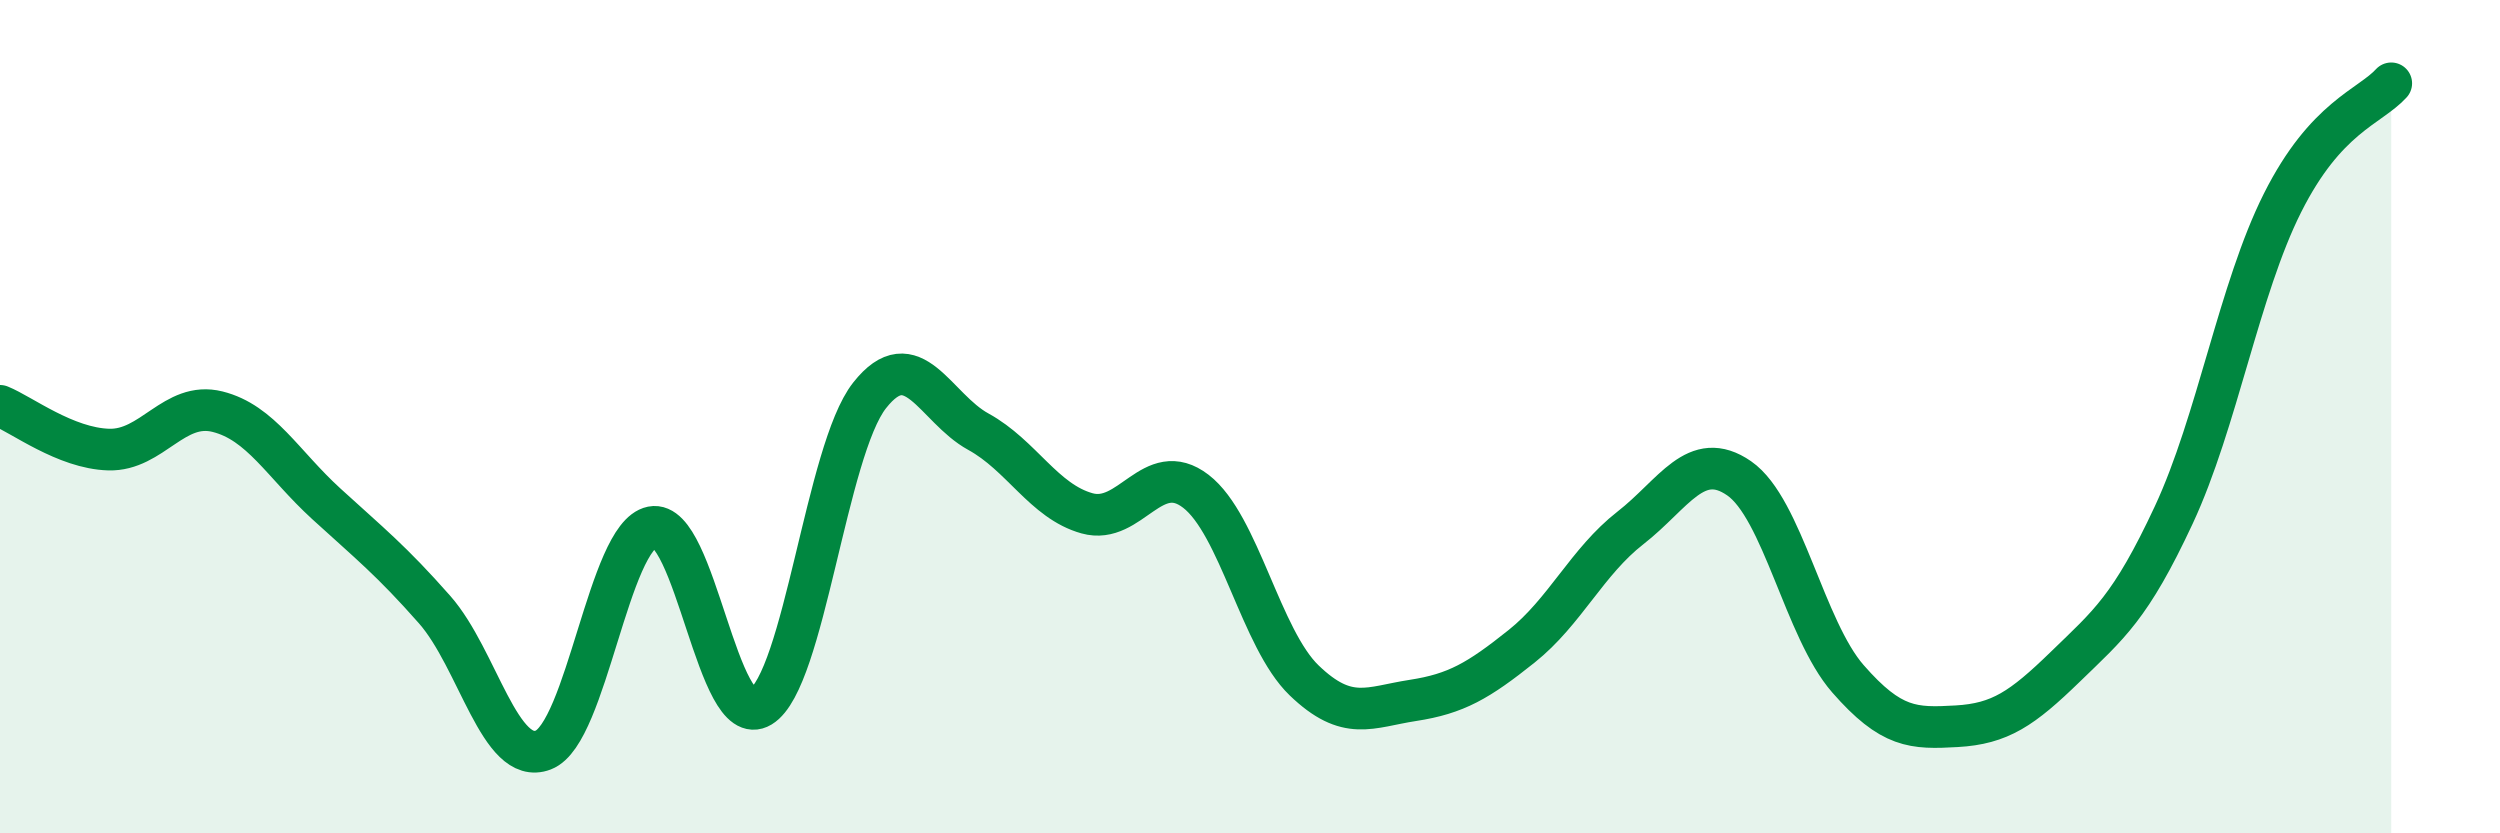
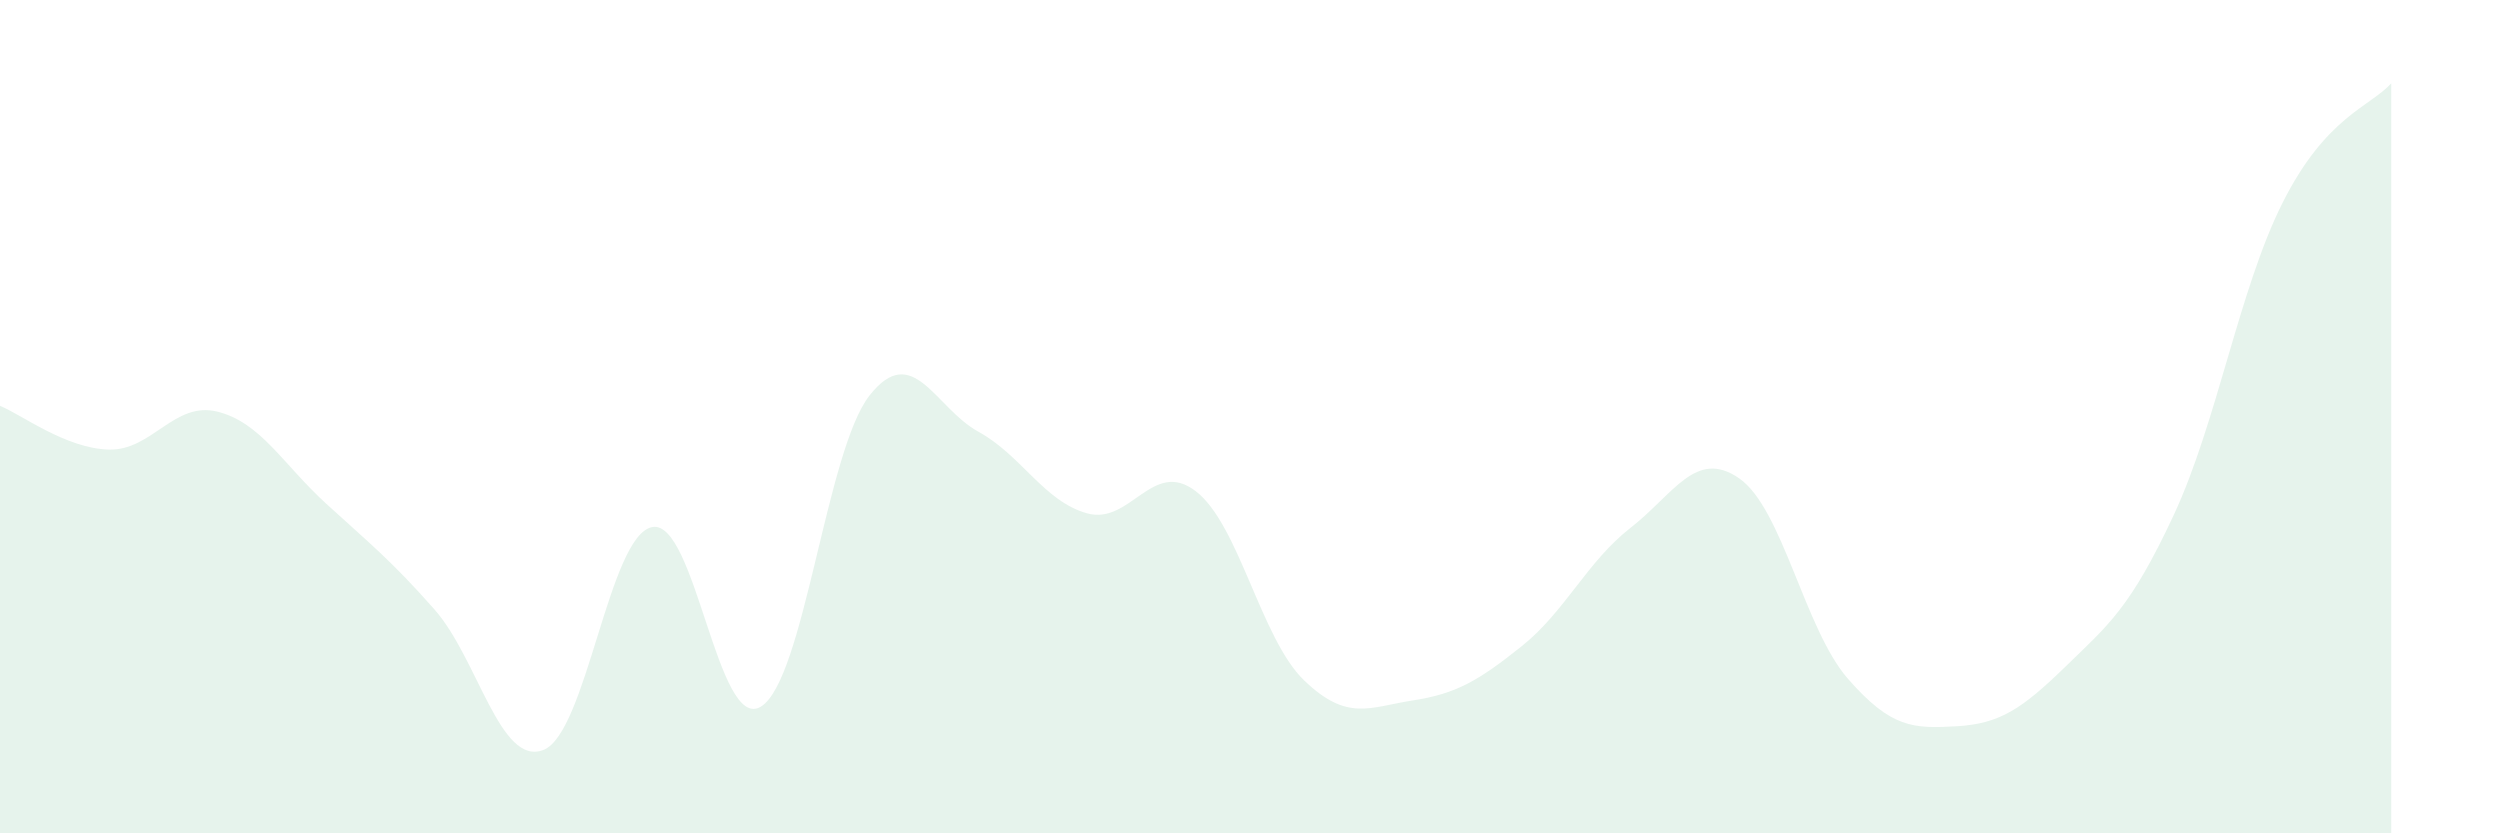
<svg xmlns="http://www.w3.org/2000/svg" width="60" height="20" viewBox="0 0 60 20">
  <path d="M 0,9.74 C 0.52,9.95 1.57,10.76 2.61,10.79 C 3.65,10.82 4.18,9.62 5.22,9.88 C 6.26,10.14 6.79,11.14 7.83,12.09 C 8.87,13.04 9.39,13.45 10.43,14.63 C 11.47,15.81 12,18.4 13.04,18 C 14.08,17.6 14.61,12.86 15.65,12.65 C 16.69,12.44 17.22,17.59 18.26,16.96 C 19.3,16.33 19.83,10.81 20.87,9.49 C 21.91,8.17 22.44,9.79 23.48,10.36 C 24.52,10.93 25.05,12.03 26.09,12.32 C 27.13,12.61 27.66,10.99 28.7,11.79 C 29.74,12.59 30.26,15.33 31.3,16.33 C 32.34,17.33 32.87,16.97 33.91,16.81 C 34.95,16.65 35.48,16.34 36.52,15.51 C 37.56,14.68 38.09,13.48 39.13,12.67 C 40.17,11.86 40.7,10.76 41.74,11.48 C 42.78,12.2 43.31,15.1 44.35,16.29 C 45.39,17.48 45.92,17.49 46.96,17.43 C 48,17.37 48.53,17.01 49.57,16 C 50.61,14.99 51.13,14.59 52.17,12.36 C 53.21,10.13 53.74,6.94 54.78,4.87 C 55.82,2.8 56.87,2.57 57.39,2L57.39 20L0 20Z" fill="#008740" opacity="0.1" stroke-linecap="round" stroke-linejoin="round" />
-   <path d="M 0,9.74 C 0.52,9.95 1.57,10.76 2.61,10.79 C 3.65,10.82 4.18,9.62 5.22,9.88 C 6.26,10.14 6.79,11.14 7.83,12.09 C 8.87,13.04 9.39,13.45 10.43,14.63 C 11.47,15.81 12,18.4 13.04,18 C 14.08,17.6 14.61,12.86 15.65,12.65 C 16.69,12.44 17.22,17.59 18.26,16.96 C 19.3,16.33 19.83,10.81 20.87,9.49 C 21.91,8.17 22.44,9.79 23.48,10.36 C 24.52,10.93 25.05,12.03 26.09,12.32 C 27.13,12.61 27.66,10.99 28.7,11.79 C 29.74,12.59 30.26,15.33 31.3,16.33 C 32.34,17.33 32.87,16.97 33.91,16.81 C 34.95,16.65 35.48,16.34 36.52,15.51 C 37.56,14.68 38.09,13.48 39.13,12.67 C 40.17,11.86 40.7,10.76 41.74,11.48 C 42.78,12.2 43.31,15.1 44.35,16.29 C 45.39,17.48 45.92,17.49 46.96,17.43 C 48,17.37 48.53,17.01 49.57,16 C 50.61,14.99 51.13,14.59 52.17,12.36 C 53.21,10.13 53.74,6.94 54.78,4.87 C 55.82,2.8 56.87,2.57 57.39,2" stroke="#008740" stroke-width="1" fill="none" stroke-linecap="round" stroke-linejoin="round" />
</svg>